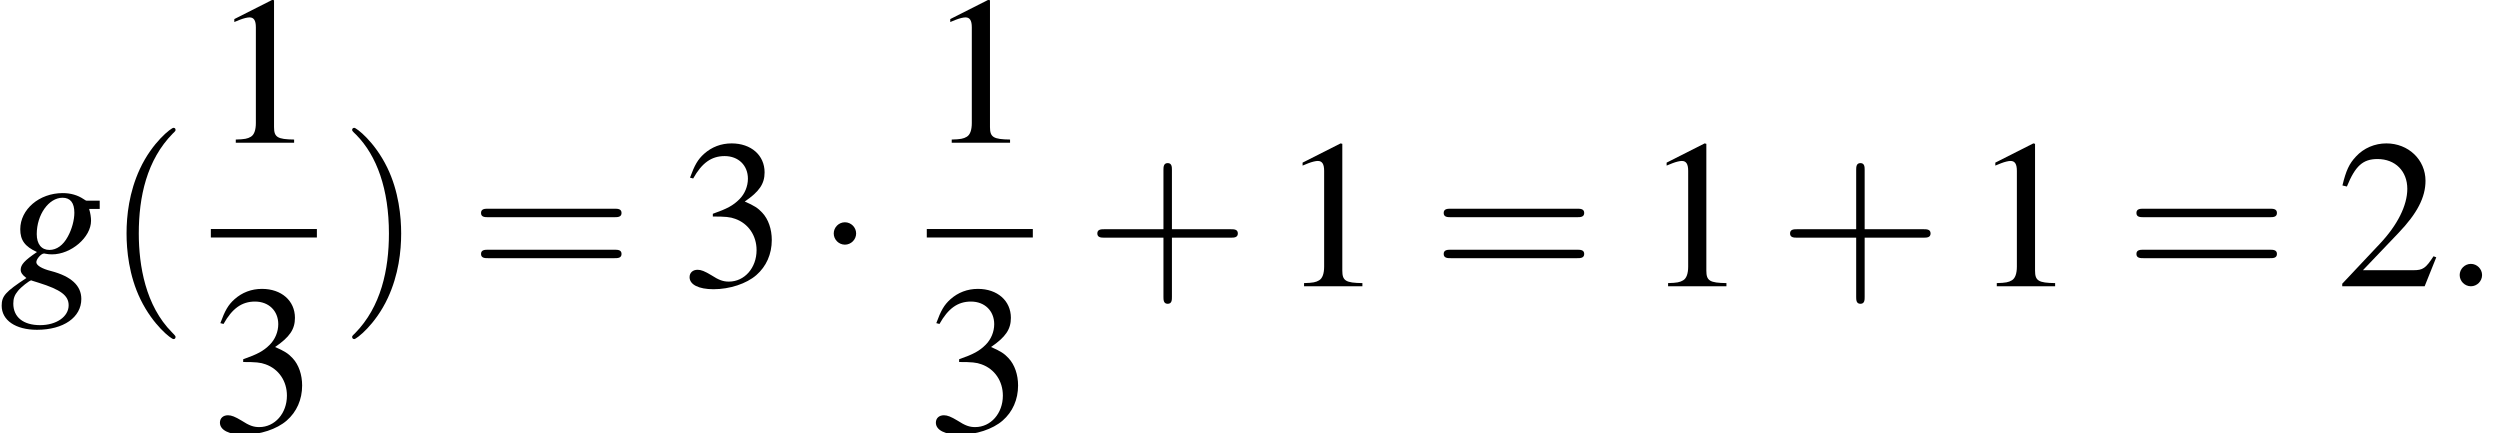
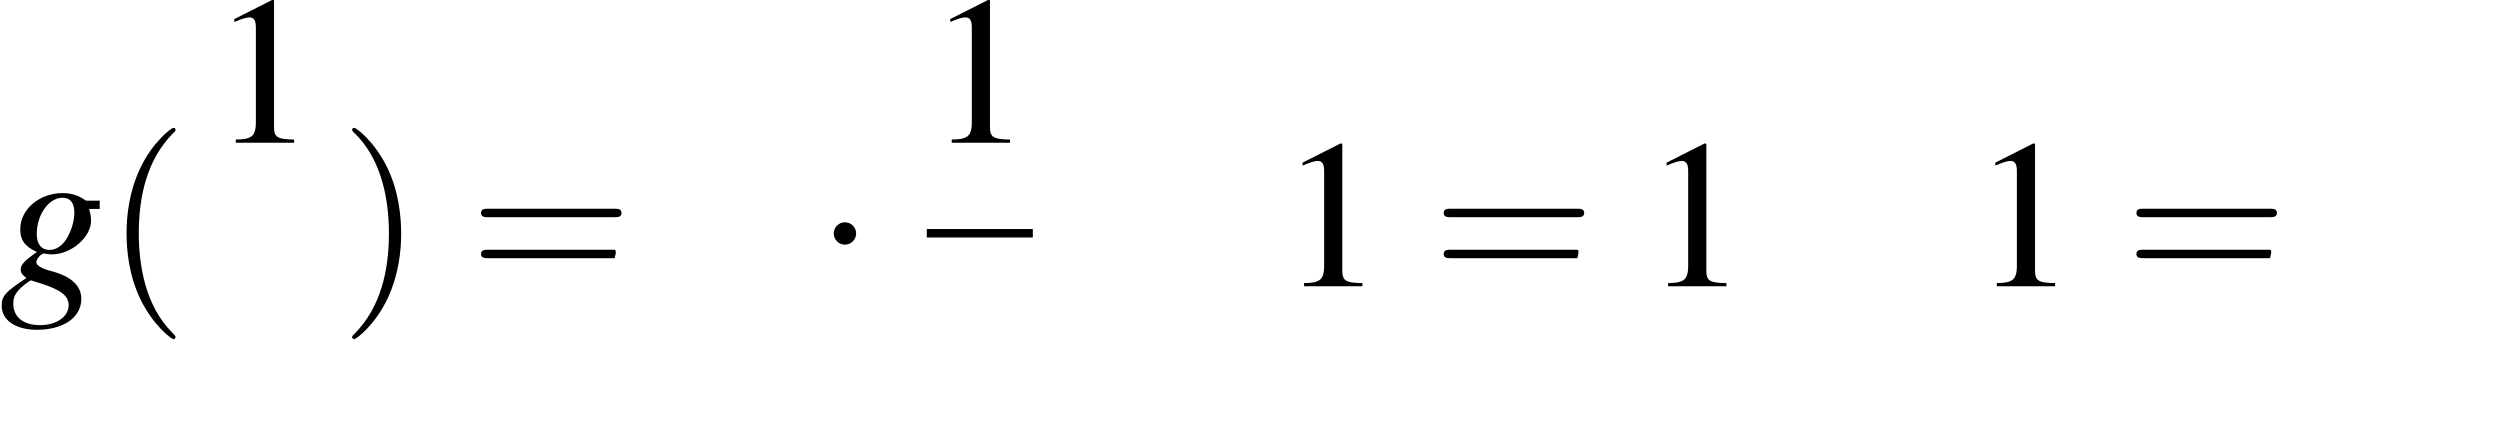
<svg xmlns="http://www.w3.org/2000/svg" xmlns:xlink="http://www.w3.org/1999/xlink" height="26.743pt" version="1.1" viewBox="205.376 24.974 154.328 26.743" width="154.328pt">
  <defs>
    <path d="M5.13 -4.402H4.467C4.434 -4.402 4.38 -4.423 4.293 -4.489C4 -4.684 3.641 -4.793 3.228 -4.793C2.022 -4.793 1.043 -3.956 1.043 -2.934C1.043 -2.369 1.282 -2.043 1.902 -1.761C1.261 -1.326 1.065 -1.109 1.065 -0.848C1.065 -0.706 1.152 -0.576 1.359 -0.424C0.283 0.283 0.087 0.5 0.087 1C0.087 1.75 0.804 2.239 1.902 2.239C3.271 2.239 4.184 1.598 4.184 0.652C4.184 -0.033 3.663 -0.511 2.63 -0.783C2.152 -0.902 1.869 -1.076 1.869 -1.239S2.119 -1.685 2.261 -1.685C2.282 -1.685 2.304 -1.685 2.337 -1.674C2.424 -1.652 2.576 -1.641 2.674 -1.641C3.663 -1.641 4.684 -2.521 4.684 -3.369C4.684 -3.543 4.652 -3.76 4.586 -3.978H5.13V-4.402ZM1.609 -0.304C1.619 -0.304 1.641 -0.293 1.663 -0.283C1.695 -0.272 1.804 -0.239 1.978 -0.185C3.13 0.174 3.532 0.478 3.532 0.978C3.532 1.565 2.902 2 2.065 2C1.196 2 0.685 1.587 0.685 0.891C0.685 0.63 0.75 0.446 0.924 0.239C1.065 0.054 1.522 -0.304 1.609 -0.304ZM3.217 -4.554C3.619 -4.554 3.826 -4.293 3.826 -3.782C3.826 -3.402 3.695 -2.924 3.489 -2.554C3.25 -2.108 2.913 -1.869 2.543 -1.869C2.13 -1.869 1.891 -2.174 1.891 -2.684C1.891 -3.684 2.511 -4.554 3.217 -4.554Z" id="g1-103" />
    <use id="g29-1" transform="scale(0.996)" xlink:href="#g6-1" />
    <use id="g43-58" transform="scale(1.825)" xlink:href="#g35-58" />
    <use id="g44-103" xlink:href="#g1-103" />
    <use id="g55-49" transform="scale(1.217)" xlink:href="#g3-49" />
    <use id="g55-50" transform="scale(1.217)" xlink:href="#g3-50" />
    <use id="g55-51" transform="scale(1.217)" xlink:href="#g3-51" />
    <use id="g56-40" transform="scale(1.825)" xlink:href="#g48-40" />
    <use id="g56-41" transform="scale(1.825)" xlink:href="#g48-41" />
    <use id="g56-43" transform="scale(1.825)" xlink:href="#g48-43" />
    <use id="g56-61" transform="scale(1.825)" xlink:href="#g48-61" />
    <path d="M2.599 -6.039L0.992 -5.226V-5.101C1.099 -5.145 1.197 -5.181 1.233 -5.199C1.394 -5.261 1.545 -5.297 1.635 -5.297C1.822 -5.297 1.903 -5.163 1.903 -4.877V-0.831C1.903 -0.536 1.831 -0.331 1.688 -0.25C1.554 -0.17 1.429 -0.143 1.054 -0.134V0H3.52V-0.134C2.814 -0.143 2.671 -0.232 2.671 -0.661V-6.021L2.599 -6.039Z" id="g3-49" />
-     <path d="M4.243 -1.224L4.127 -1.268C3.796 -0.759 3.68 -0.679 3.278 -0.679H1.143L2.644 -2.251C3.439 -3.082 3.788 -3.761 3.788 -4.458C3.788 -5.351 3.064 -6.039 2.135 -6.039C1.644 -6.039 1.179 -5.842 0.849 -5.485C0.563 -5.181 0.429 -4.895 0.277 -4.261L0.465 -4.216C0.822 -5.092 1.143 -5.378 1.76 -5.378C2.51 -5.378 3.019 -4.868 3.019 -4.118C3.019 -3.421 2.608 -2.591 1.858 -1.796L0.268 -0.107V0H3.752L4.243 -1.224Z" id="g3-50" />
-     <path d="M1.367 -2.948C1.894 -2.948 2.099 -2.93 2.314 -2.85C2.867 -2.653 3.216 -2.144 3.216 -1.528C3.216 -0.777 2.707 -0.197 2.046 -0.197C1.804 -0.197 1.626 -0.259 1.295 -0.473C1.027 -0.634 0.875 -0.697 0.724 -0.697C0.518 -0.697 0.384 -0.572 0.384 -0.384C0.384 -0.071 0.768 0.125 1.394 0.125C2.081 0.125 2.787 -0.107 3.207 -0.473S3.859 -1.358 3.859 -1.956C3.859 -2.412 3.716 -2.832 3.457 -3.109C3.278 -3.305 3.109 -3.412 2.716 -3.582C3.332 -4.002 3.555 -4.332 3.555 -4.815C3.555 -5.538 2.984 -6.039 2.162 -6.039C1.715 -6.039 1.322 -5.887 1 -5.601C0.732 -5.36 0.599 -5.127 0.402 -4.591L0.536 -4.556C0.902 -5.208 1.304 -5.503 1.867 -5.503C2.448 -5.503 2.85 -5.11 2.85 -4.547C2.85 -4.225 2.716 -3.904 2.492 -3.68C2.224 -3.412 1.974 -3.278 1.367 -3.064V-2.948Z" id="g3-51" />
    <path d="M2.095 -2.727C2.095 -3.044 1.833 -3.305 1.516 -3.305S0.938 -3.044 0.938 -2.727S1.2 -2.149 1.516 -2.149S2.095 -2.411 2.095 -2.727Z" id="g6-1" />
    <path d="M1.971 1.429C1.971 1.411 1.971 1.399 1.87 1.298C1.126 0.548 0.935 -0.578 0.935 -1.489C0.935 -2.525 1.161 -3.561 1.894 -4.306C1.971 -4.377 1.971 -4.389 1.971 -4.407C1.971 -4.449 1.947 -4.466 1.912 -4.466C1.852 -4.466 1.316 -4.061 0.965 -3.305C0.661 -2.65 0.59 -1.989 0.59 -1.489C0.59 -1.024 0.655 -0.304 0.983 0.369C1.34 1.102 1.852 1.489 1.912 1.489C1.947 1.489 1.971 1.471 1.971 1.429Z" id="g48-40" />
    <path d="M1.721 -1.489C1.721 -1.953 1.656 -2.674 1.328 -3.347C0.971 -4.079 0.459 -4.466 0.399 -4.466C0.363 -4.466 0.339 -4.443 0.339 -4.407C0.339 -4.389 0.339 -4.377 0.453 -4.27C1.036 -3.68 1.376 -2.733 1.376 -1.489C1.376 -0.47 1.155 0.578 0.417 1.328C0.339 1.399 0.339 1.411 0.339 1.429C0.339 1.465 0.363 1.489 0.399 1.489C0.459 1.489 0.995 1.084 1.346 0.328C1.65 -0.328 1.721 -0.989 1.721 -1.489Z" id="g48-41" />
-     <path d="M2.436 -1.37H4.097C4.181 -1.37 4.294 -1.37 4.294 -1.489S4.181 -1.608 4.097 -1.608H2.436V-3.275C2.436 -3.359 2.436 -3.472 2.317 -3.472S2.197 -3.359 2.197 -3.275V-1.608H0.53C0.447 -1.608 0.333 -1.608 0.333 -1.489S0.447 -1.37 0.53 -1.37H2.197V0.298C2.197 0.381 2.197 0.494 2.317 0.494S2.436 0.381 2.436 0.298V-1.37Z" id="g48-43" />
-     <path d="M4.091 -1.947C4.181 -1.947 4.294 -1.947 4.294 -2.066S4.181 -2.186 4.097 -2.186H0.53C0.447 -2.186 0.333 -2.186 0.333 -2.066S0.447 -1.947 0.536 -1.947H4.091ZM4.097 -0.792C4.181 -0.792 4.294 -0.792 4.294 -0.911S4.181 -1.03 4.091 -1.03H0.536C0.447 -1.03 0.333 -1.03 0.333 -0.911S0.447 -0.792 0.53 -0.792H4.097Z" id="g48-61" />
-     <path d="M1.143 -0.316C1.143 -0.488 1 -0.631 0.828 -0.631S0.512 -0.488 0.512 -0.316S0.655 0 0.828 0S1.143 -0.143 1.143 -0.316Z" id="g35-58" />
+     <path d="M4.091 -1.947C4.181 -1.947 4.294 -1.947 4.294 -2.066S4.181 -2.186 4.097 -2.186H0.53C0.447 -2.186 0.333 -2.186 0.333 -2.066S0.447 -1.947 0.536 -1.947H4.091ZM4.097 -0.792S4.181 -1.03 4.091 -1.03H0.536C0.447 -1.03 0.333 -1.03 0.333 -0.911S0.447 -0.792 0.53 -0.792H4.097Z" id="g48-61" />
  </defs>
  <g id="page1" transform="matrix(1.2 0 0 1.2 0 0)">
    <use x="171.146" xlink:href="#g44-103" y="35.538" />
    <use x="176.58" xlink:href="#g56-40" y="35.538" />
    <use x="181.993" xlink:href="#g55-49" y="28.153" />
-     <rect height="0.436" width="5.455" x="181.993" y="32.593" />
    <use x="181.993" xlink:href="#g55-51" y="43.022" />
    <use x="188.643" xlink:href="#g56-41" y="35.538" />
    <use x="195.284" xlink:href="#g56-61" y="35.538" />
    <use x="206.153" xlink:href="#g55-51" y="35.538" />
    <use x="213.102" xlink:href="#g29-1" y="35.538" />
    <use x="218.823" xlink:href="#g55-49" y="28.153" />
    <rect height="0.436" width="5.455" x="218.823" y="32.593" />
    <use x="218.823" xlink:href="#g55-51" y="43.022" />
    <use x="226.988" xlink:href="#g56-43" y="35.538" />
    <use x="236.948" xlink:href="#g55-49" y="35.538" />
    <use x="244.806" xlink:href="#g56-61" y="35.538" />
    <use x="255.675" xlink:href="#g55-49" y="35.538" />
    <use x="262.624" xlink:href="#g56-43" y="35.538" />
    <use x="272.584" xlink:href="#g55-49" y="35.538" />
    <use x="280.442" xlink:href="#g56-61" y="35.538" />
    <use x="291.311" xlink:href="#g55-50" y="35.538" />
    <use x="296.745" xlink:href="#g43-58" y="35.538" />
  </g>
</svg>